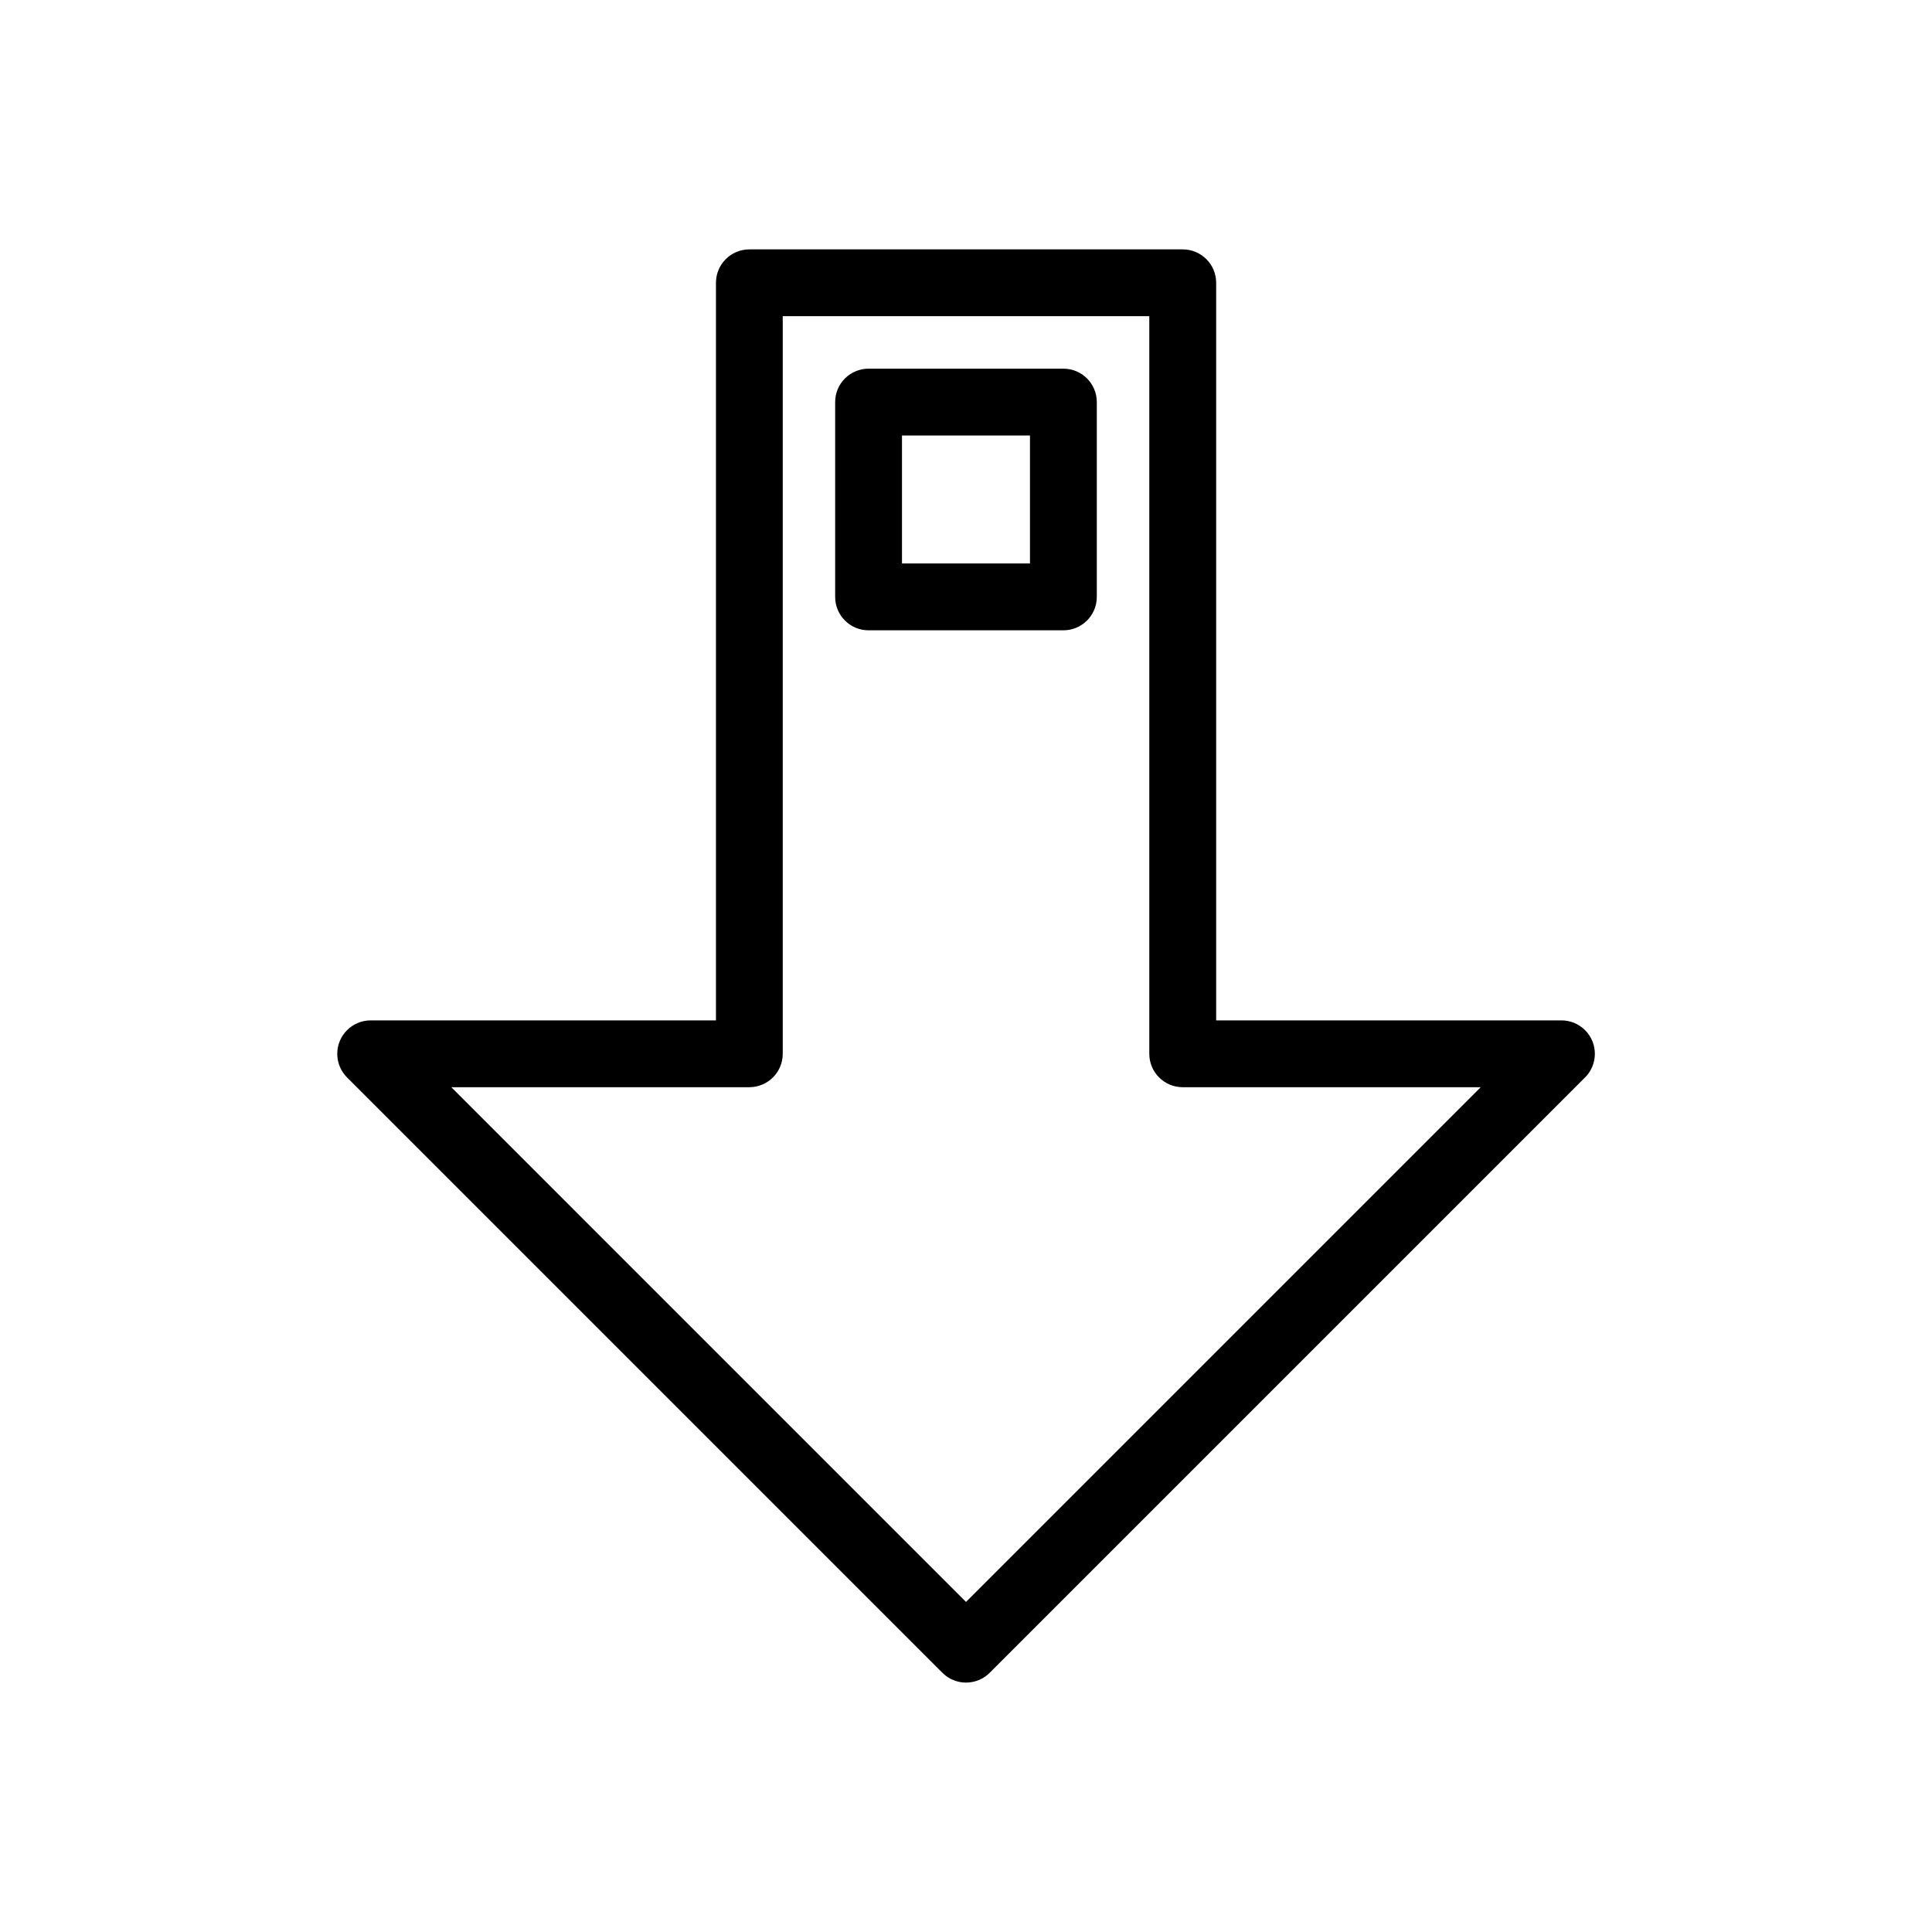
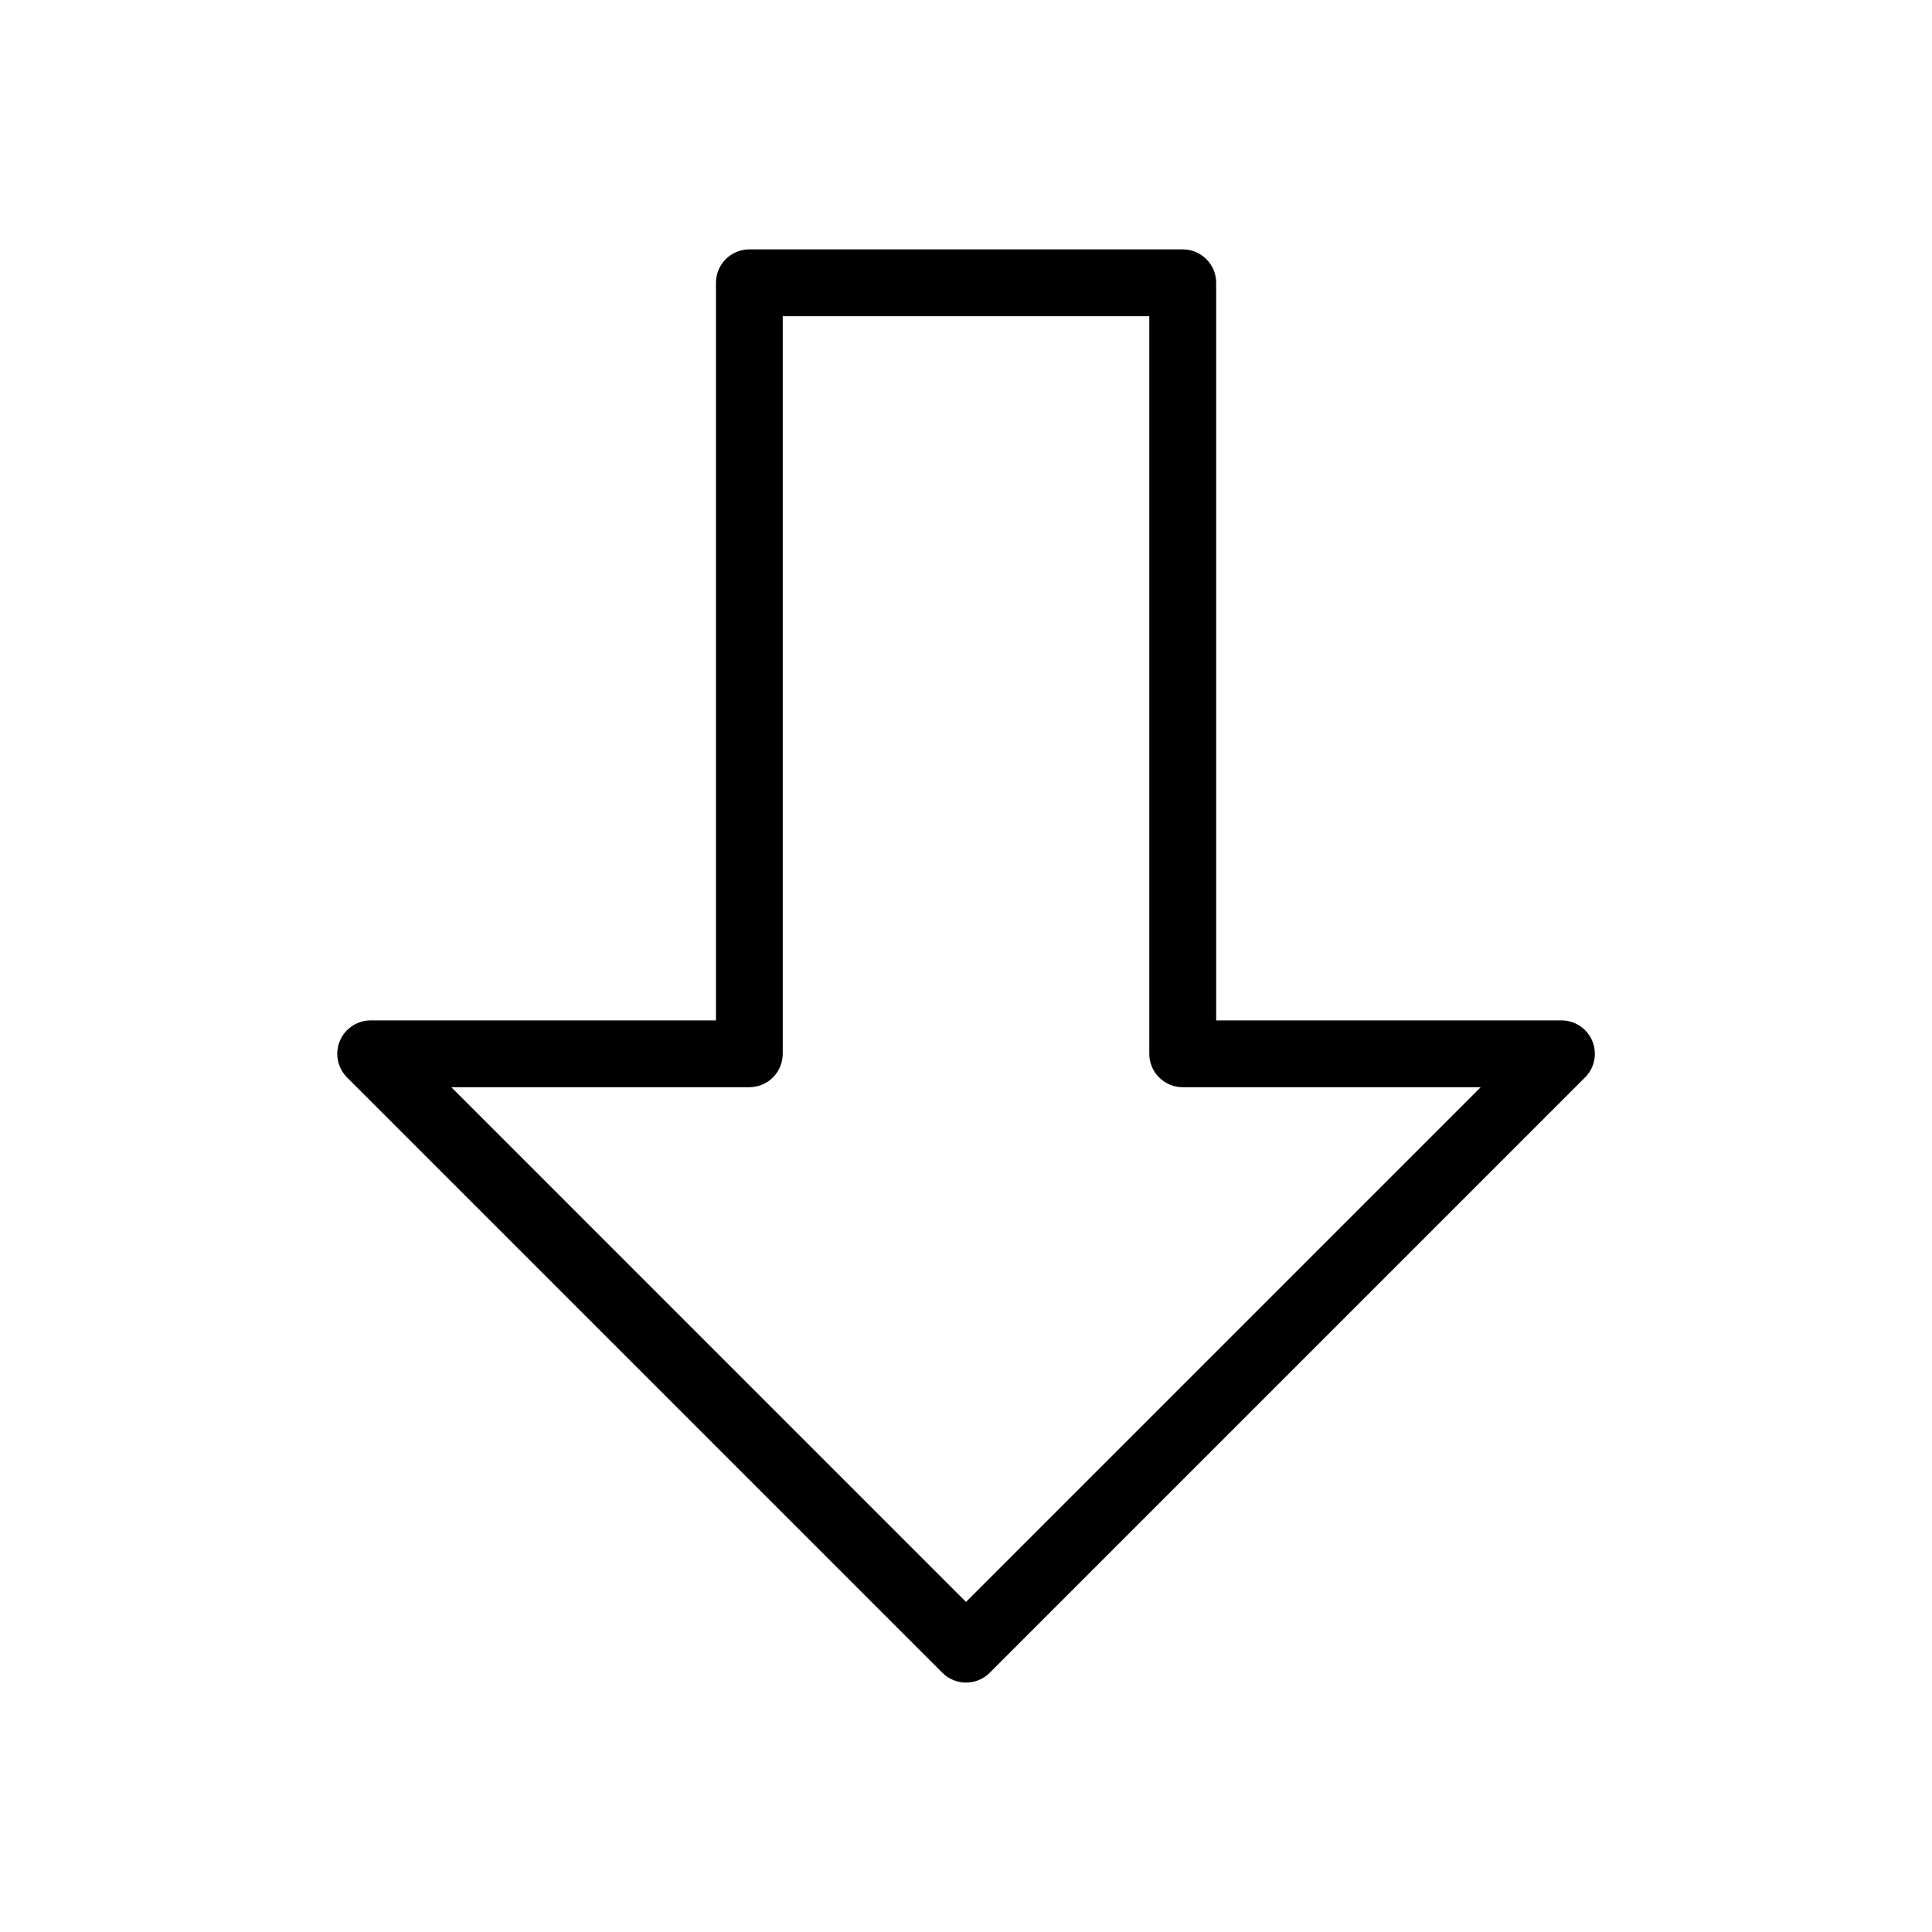
<svg xmlns="http://www.w3.org/2000/svg" fill="#000000" width="800px" height="800px" version="1.1" viewBox="144 144 512 512">
  <g>
    <path d="m400 568.53 136.41-136.41h-78.98c-4.891 0-8.855-3.965-8.855-8.855v-195.47h-97.141v195.47c0 4.891-3.965 8.855-8.855 8.855h-78.98zm164.05-139-157.71 157.71-0.066 0.07c-3.457 3.457-9.066 3.457-12.523 0l-157.73-157.73c-1.633-1.605-2.644-3.84-2.644-6.312 0-4.891 3.965-8.855 8.855-8.855h91.504v-195.47c0-4.891 3.965-8.855 8.855-8.855h114.85c4.891 0 8.855 3.965 8.855 8.855v195.47h91.504c2.266 0 4.531 0.863 6.262 2.594 3.457 3.457 3.457 9.066 0 12.523z" />
-     <path d="m374.18 241.7h51.629c4.891 0 8.855 3.965 8.855 8.855v51.629c0 4.891-3.965 8.855-8.855 8.855h-51.629c-4.891 0-8.855-3.965-8.855-8.855v-51.629c0-4.891 3.965-8.855 8.855-8.855zm42.773 17.711h-33.918v33.918h33.918z" />
  </g>
</svg>